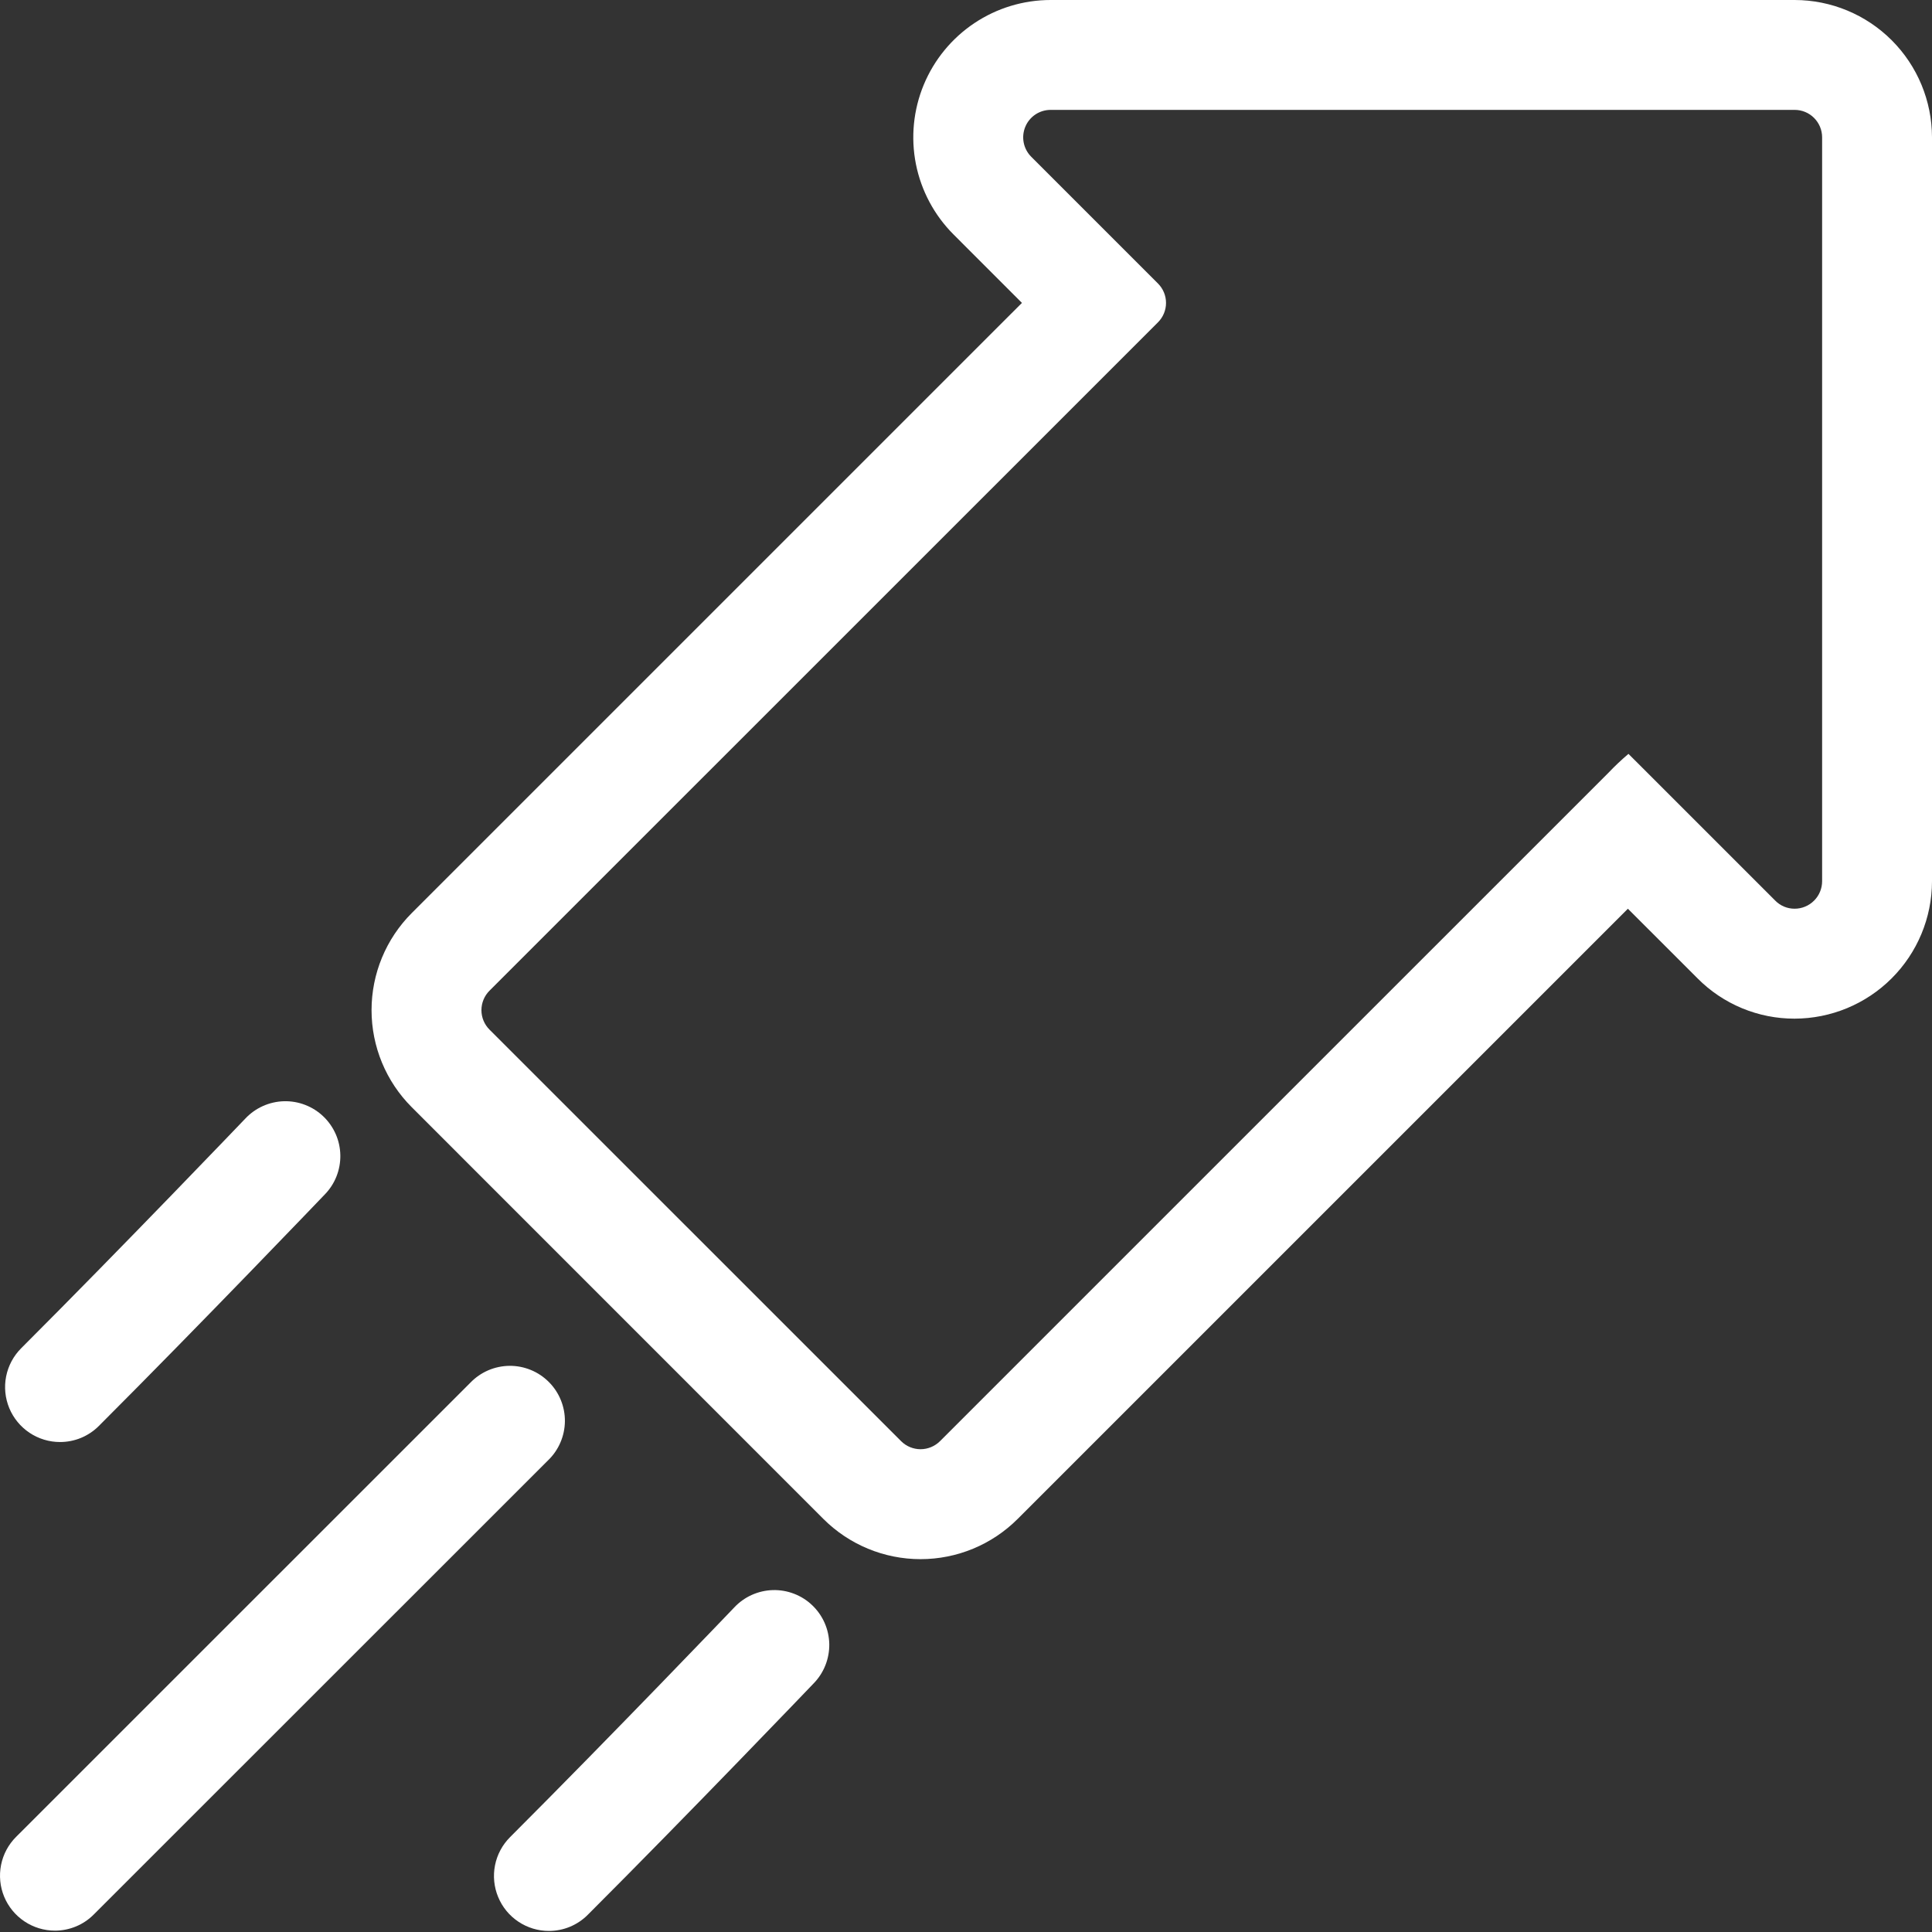
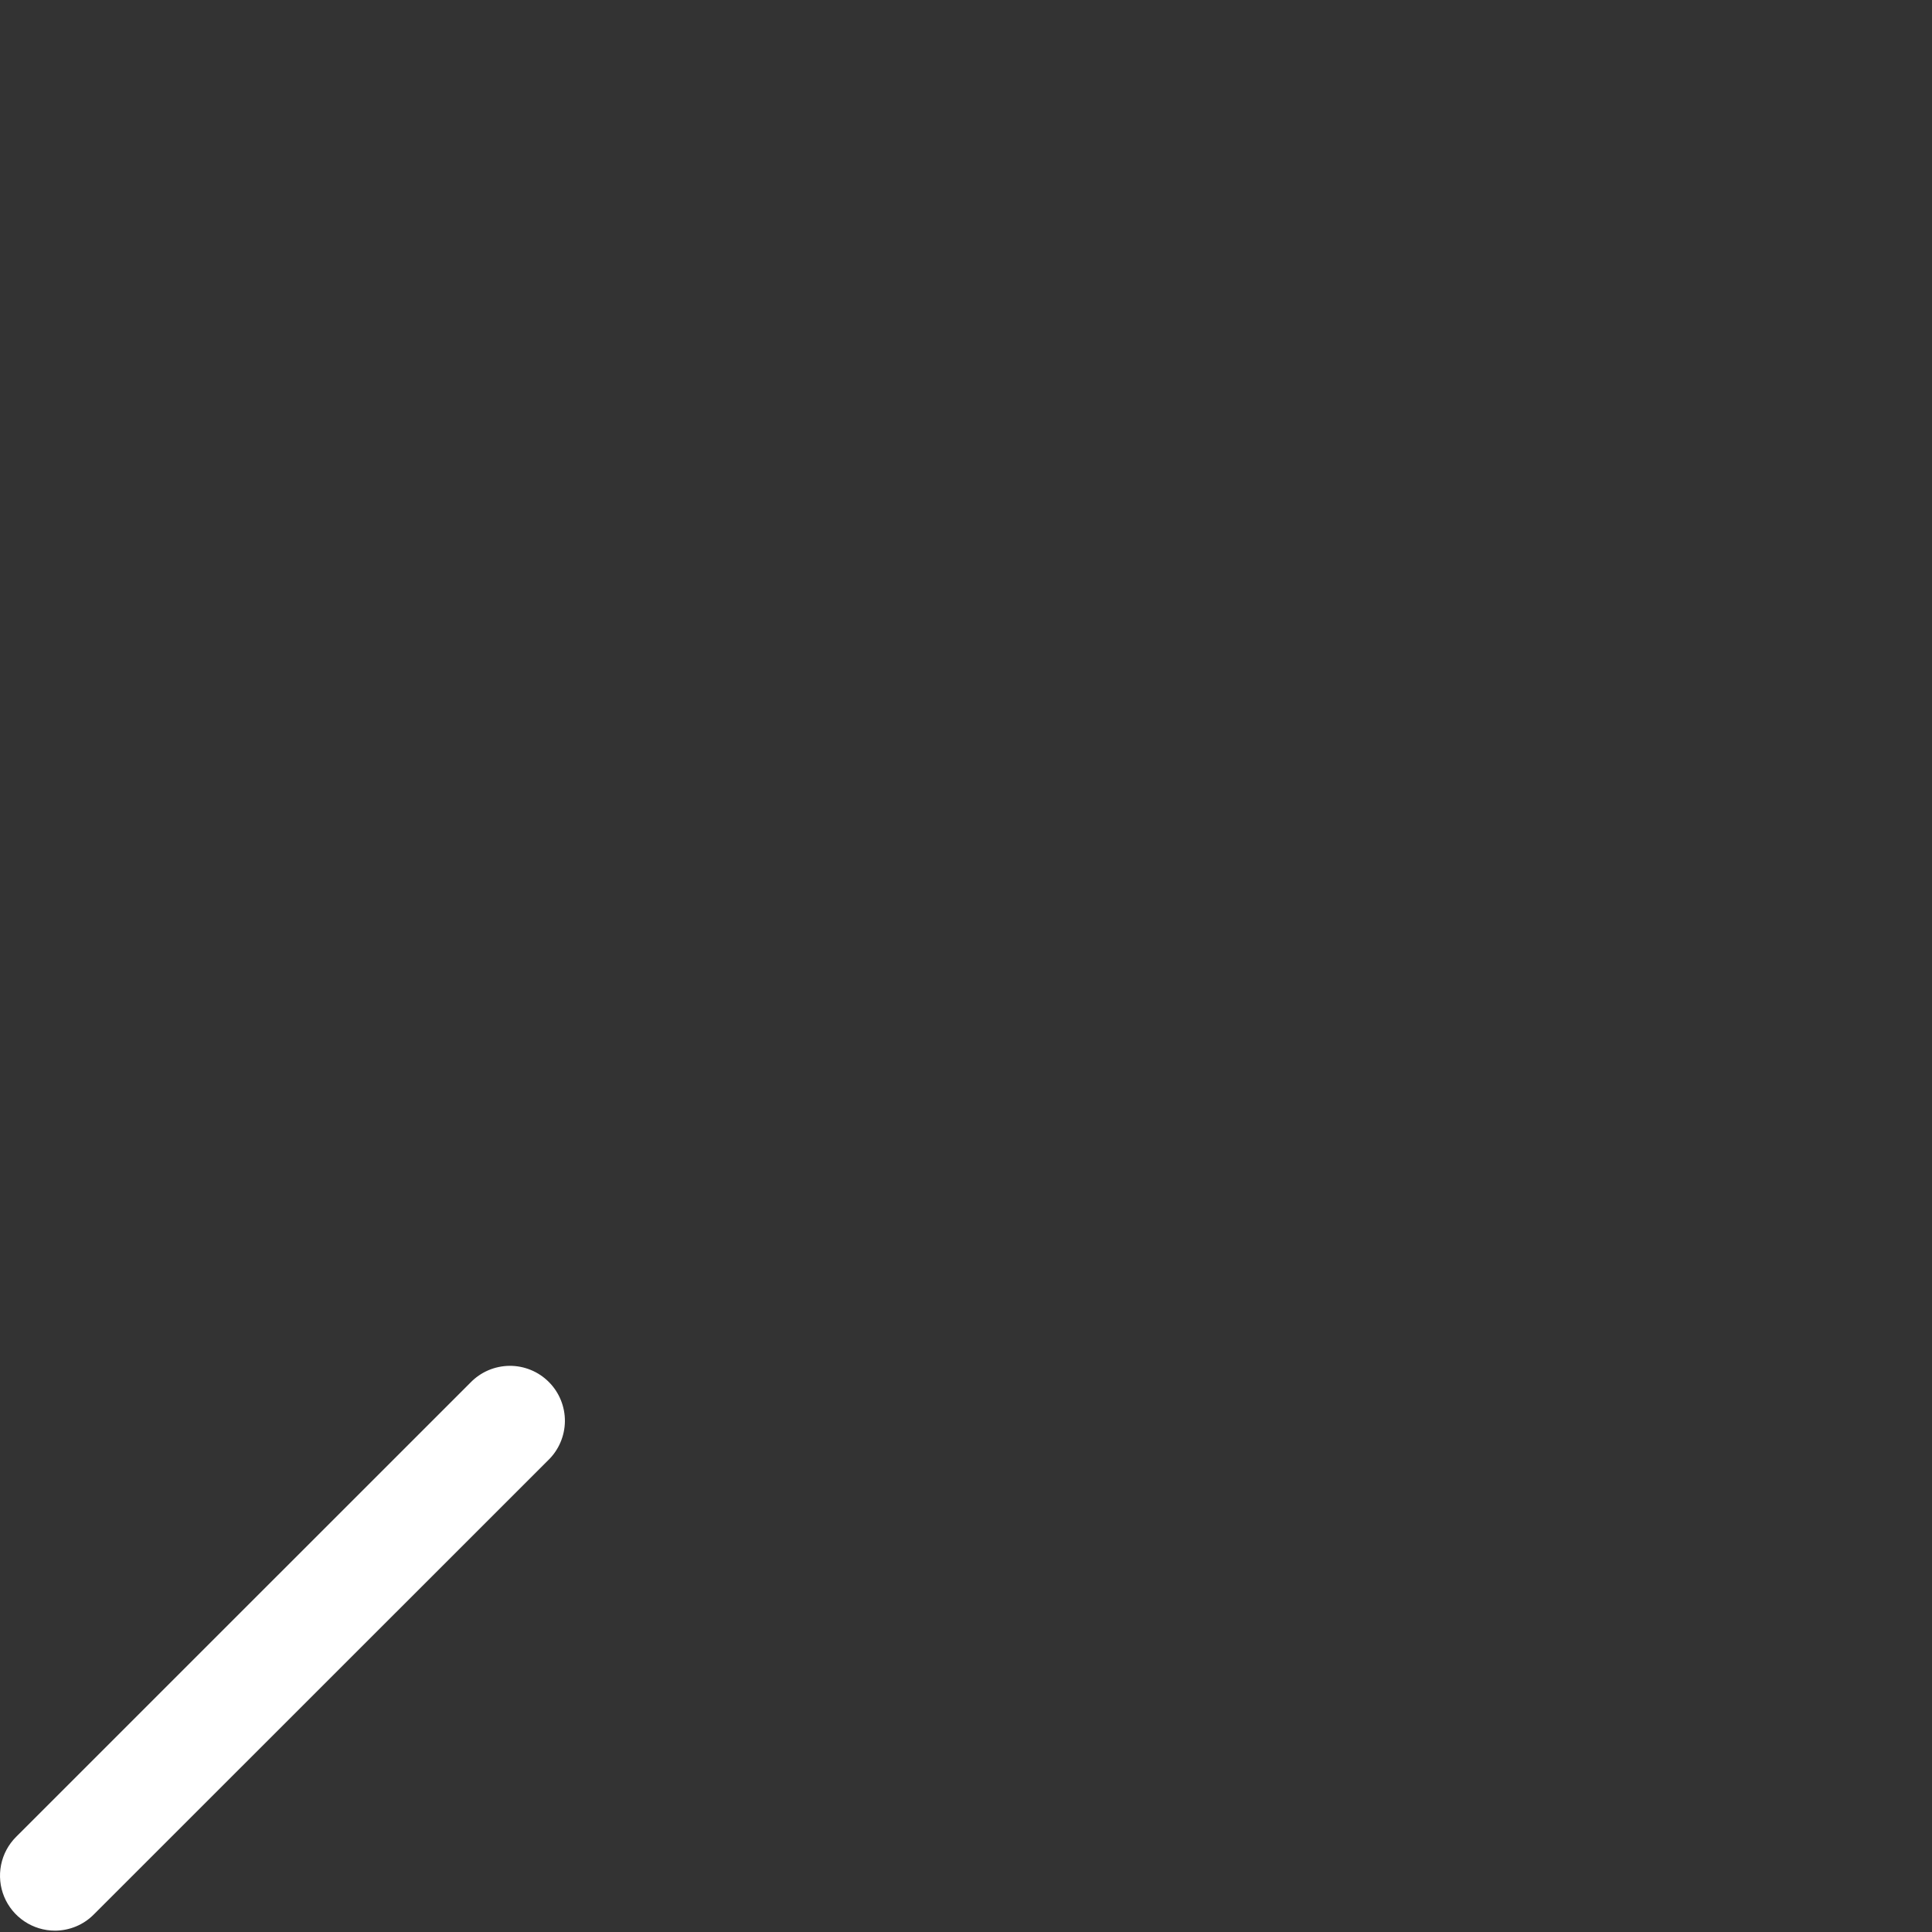
<svg xmlns="http://www.w3.org/2000/svg" width="64" height="64" viewBox="0 0 64 64" fill="none">
  <rect x="0" y="0" width="64" height="64" fill="#333333" stroke="none" />
-   <path d="M59.45 3.64C59.691 3.64 59.923 3.735 60.093 3.906C60.264 4.077 60.36 4.308 60.36 4.549V29.192C60.36 29.312 60.336 29.431 60.29 29.541C60.244 29.652 60.176 29.753 60.091 29.837C60.006 29.922 59.905 29.989 59.794 30.034C59.683 30.08 59.564 30.103 59.444 30.102C59.325 30.102 59.207 30.078 59.098 30.032C58.989 29.986 58.889 29.918 58.806 29.833L54.608 25.635L53.945 24.973C53.713 25.169 53.493 25.377 53.284 25.597L31.138 47.741C30.967 47.911 30.735 48.007 30.494 48.007C30.253 48.007 30.021 47.911 29.851 47.741L16.214 34.106C16.044 33.935 15.948 33.704 15.948 33.463C15.948 33.222 16.044 32.99 16.214 32.819L38.359 10.678C38.53 10.507 38.626 10.275 38.626 10.034C38.626 9.793 38.53 9.562 38.359 9.391L34.161 5.193C34.033 5.065 33.947 4.903 33.912 4.727C33.877 4.55 33.895 4.367 33.964 4.201C34.032 4.035 34.149 3.893 34.298 3.793C34.448 3.693 34.624 3.64 34.804 3.64H59.45ZM59.45 0H34.804C33.904 1.21928e-05 33.024 0.267 32.276 0.767C31.528 1.267 30.945 1.977 30.6 2.809C30.256 3.64 30.166 4.555 30.341 5.437C30.517 6.32 30.951 7.131 31.587 7.767L33.853 10.034L13.641 30.245C12.787 31.099 12.308 32.256 12.308 33.462C12.308 34.669 12.787 35.826 13.641 36.679L27.276 50.317C28.13 51.17 29.287 51.649 30.494 51.649C31.701 51.649 32.858 51.17 33.711 50.317L53.926 30.103L56.233 32.409C56.653 32.833 57.154 33.169 57.705 33.398C58.256 33.627 58.847 33.745 59.444 33.744C60.651 33.743 61.808 33.264 62.662 32.411C63.517 31.558 63.998 30.401 64 29.195V4.549C63.998 3.343 63.519 2.187 62.666 1.334C61.813 0.481 60.656 0.001 59.45 0Z" fill="white" />
  <path d="M1.821 63.955C1.46 63.955 1.108 63.848 0.809 63.648C0.51 63.448 0.276 63.164 0.138 62.831C0.001 62.499 -0.035 62.133 0.035 61.78C0.105 61.426 0.279 61.102 0.534 60.848L15.584 45.801C15.752 45.627 15.952 45.489 16.174 45.393C16.396 45.298 16.635 45.248 16.877 45.245C17.119 45.243 17.358 45.289 17.582 45.381C17.806 45.472 18.009 45.608 18.18 45.779C18.351 45.949 18.486 46.153 18.577 46.376C18.669 46.6 18.715 46.839 18.713 47.081C18.711 47.323 18.66 47.562 18.565 47.783C18.47 48.005 18.331 48.206 18.157 48.374L3.107 63.419C2.939 63.589 2.738 63.724 2.517 63.816C2.297 63.907 2.06 63.955 1.821 63.955Z" fill="white" />
-   <path d="M18.183 63.965C17.823 63.965 17.471 63.858 17.172 63.658C16.872 63.458 16.639 63.174 16.502 62.841C16.364 62.509 16.328 62.143 16.398 61.79C16.468 61.437 16.641 61.113 16.896 60.858C20.284 57.471 24.28 53.294 24.32 53.252C24.484 53.076 24.682 52.934 24.901 52.835C25.121 52.736 25.358 52.681 25.599 52.674C25.839 52.667 26.079 52.708 26.304 52.795C26.529 52.881 26.734 53.011 26.908 53.178C27.082 53.344 27.222 53.544 27.318 53.764C27.415 53.985 27.466 54.223 27.471 54.463C27.474 54.704 27.43 54.944 27.341 55.167C27.252 55.391 27.119 55.595 26.951 55.767C26.911 55.809 22.887 60.015 19.469 63.432C19.301 63.601 19.1 63.735 18.879 63.827C18.658 63.918 18.422 63.965 18.183 63.965Z" fill="white" />
-   <path d="M1.987 47.769C1.628 47.769 1.276 47.662 0.977 47.462C0.678 47.262 0.445 46.978 0.307 46.646C0.17 46.314 0.133 45.949 0.203 45.596C0.273 45.243 0.446 44.919 0.7 44.664C4.088 41.277 8.083 37.1 8.123 37.058C8.288 36.882 8.485 36.74 8.705 36.641C8.924 36.542 9.162 36.487 9.402 36.48C9.643 36.473 9.883 36.514 10.108 36.601C10.332 36.687 10.538 36.817 10.712 36.984C10.886 37.15 11.025 37.35 11.122 37.57C11.219 37.791 11.27 38.029 11.274 38.27C11.278 38.51 11.234 38.749 11.145 38.973C11.056 39.197 10.923 39.401 10.754 39.573C10.714 39.615 6.69 43.821 3.273 47.238C3.104 47.407 2.904 47.54 2.683 47.632C2.462 47.723 2.226 47.769 1.987 47.769Z" fill="white" />
</svg>